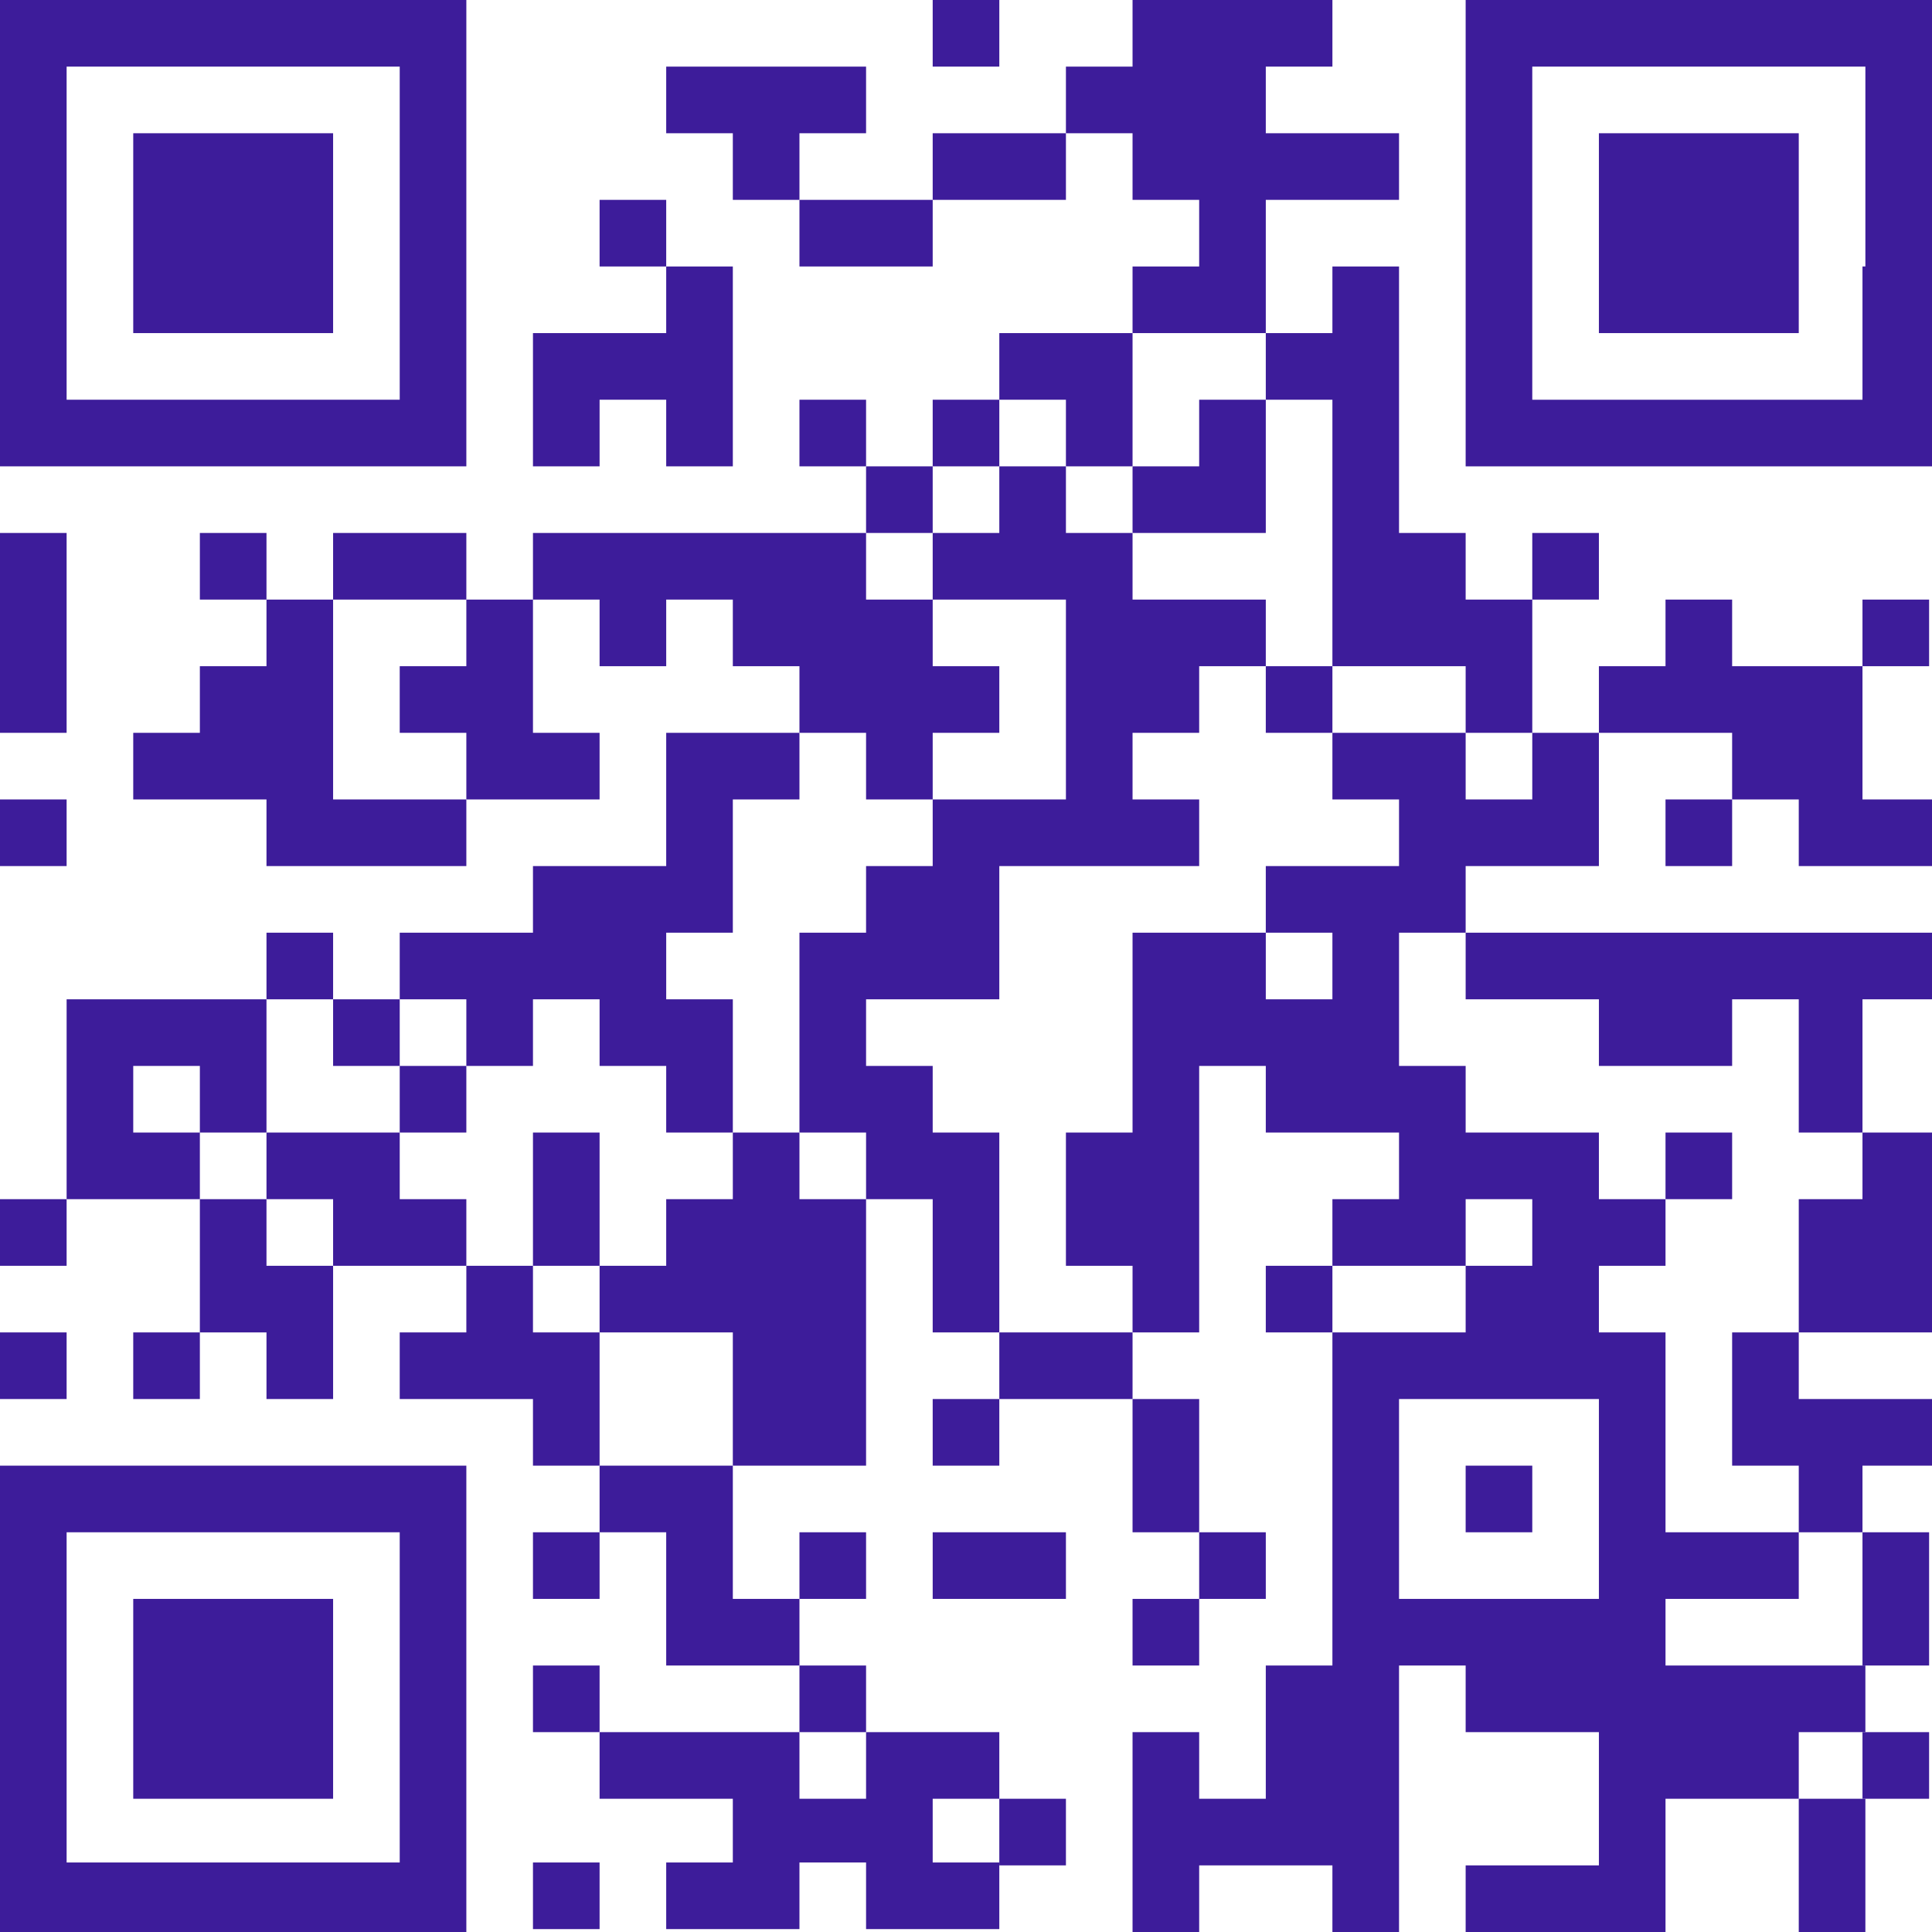
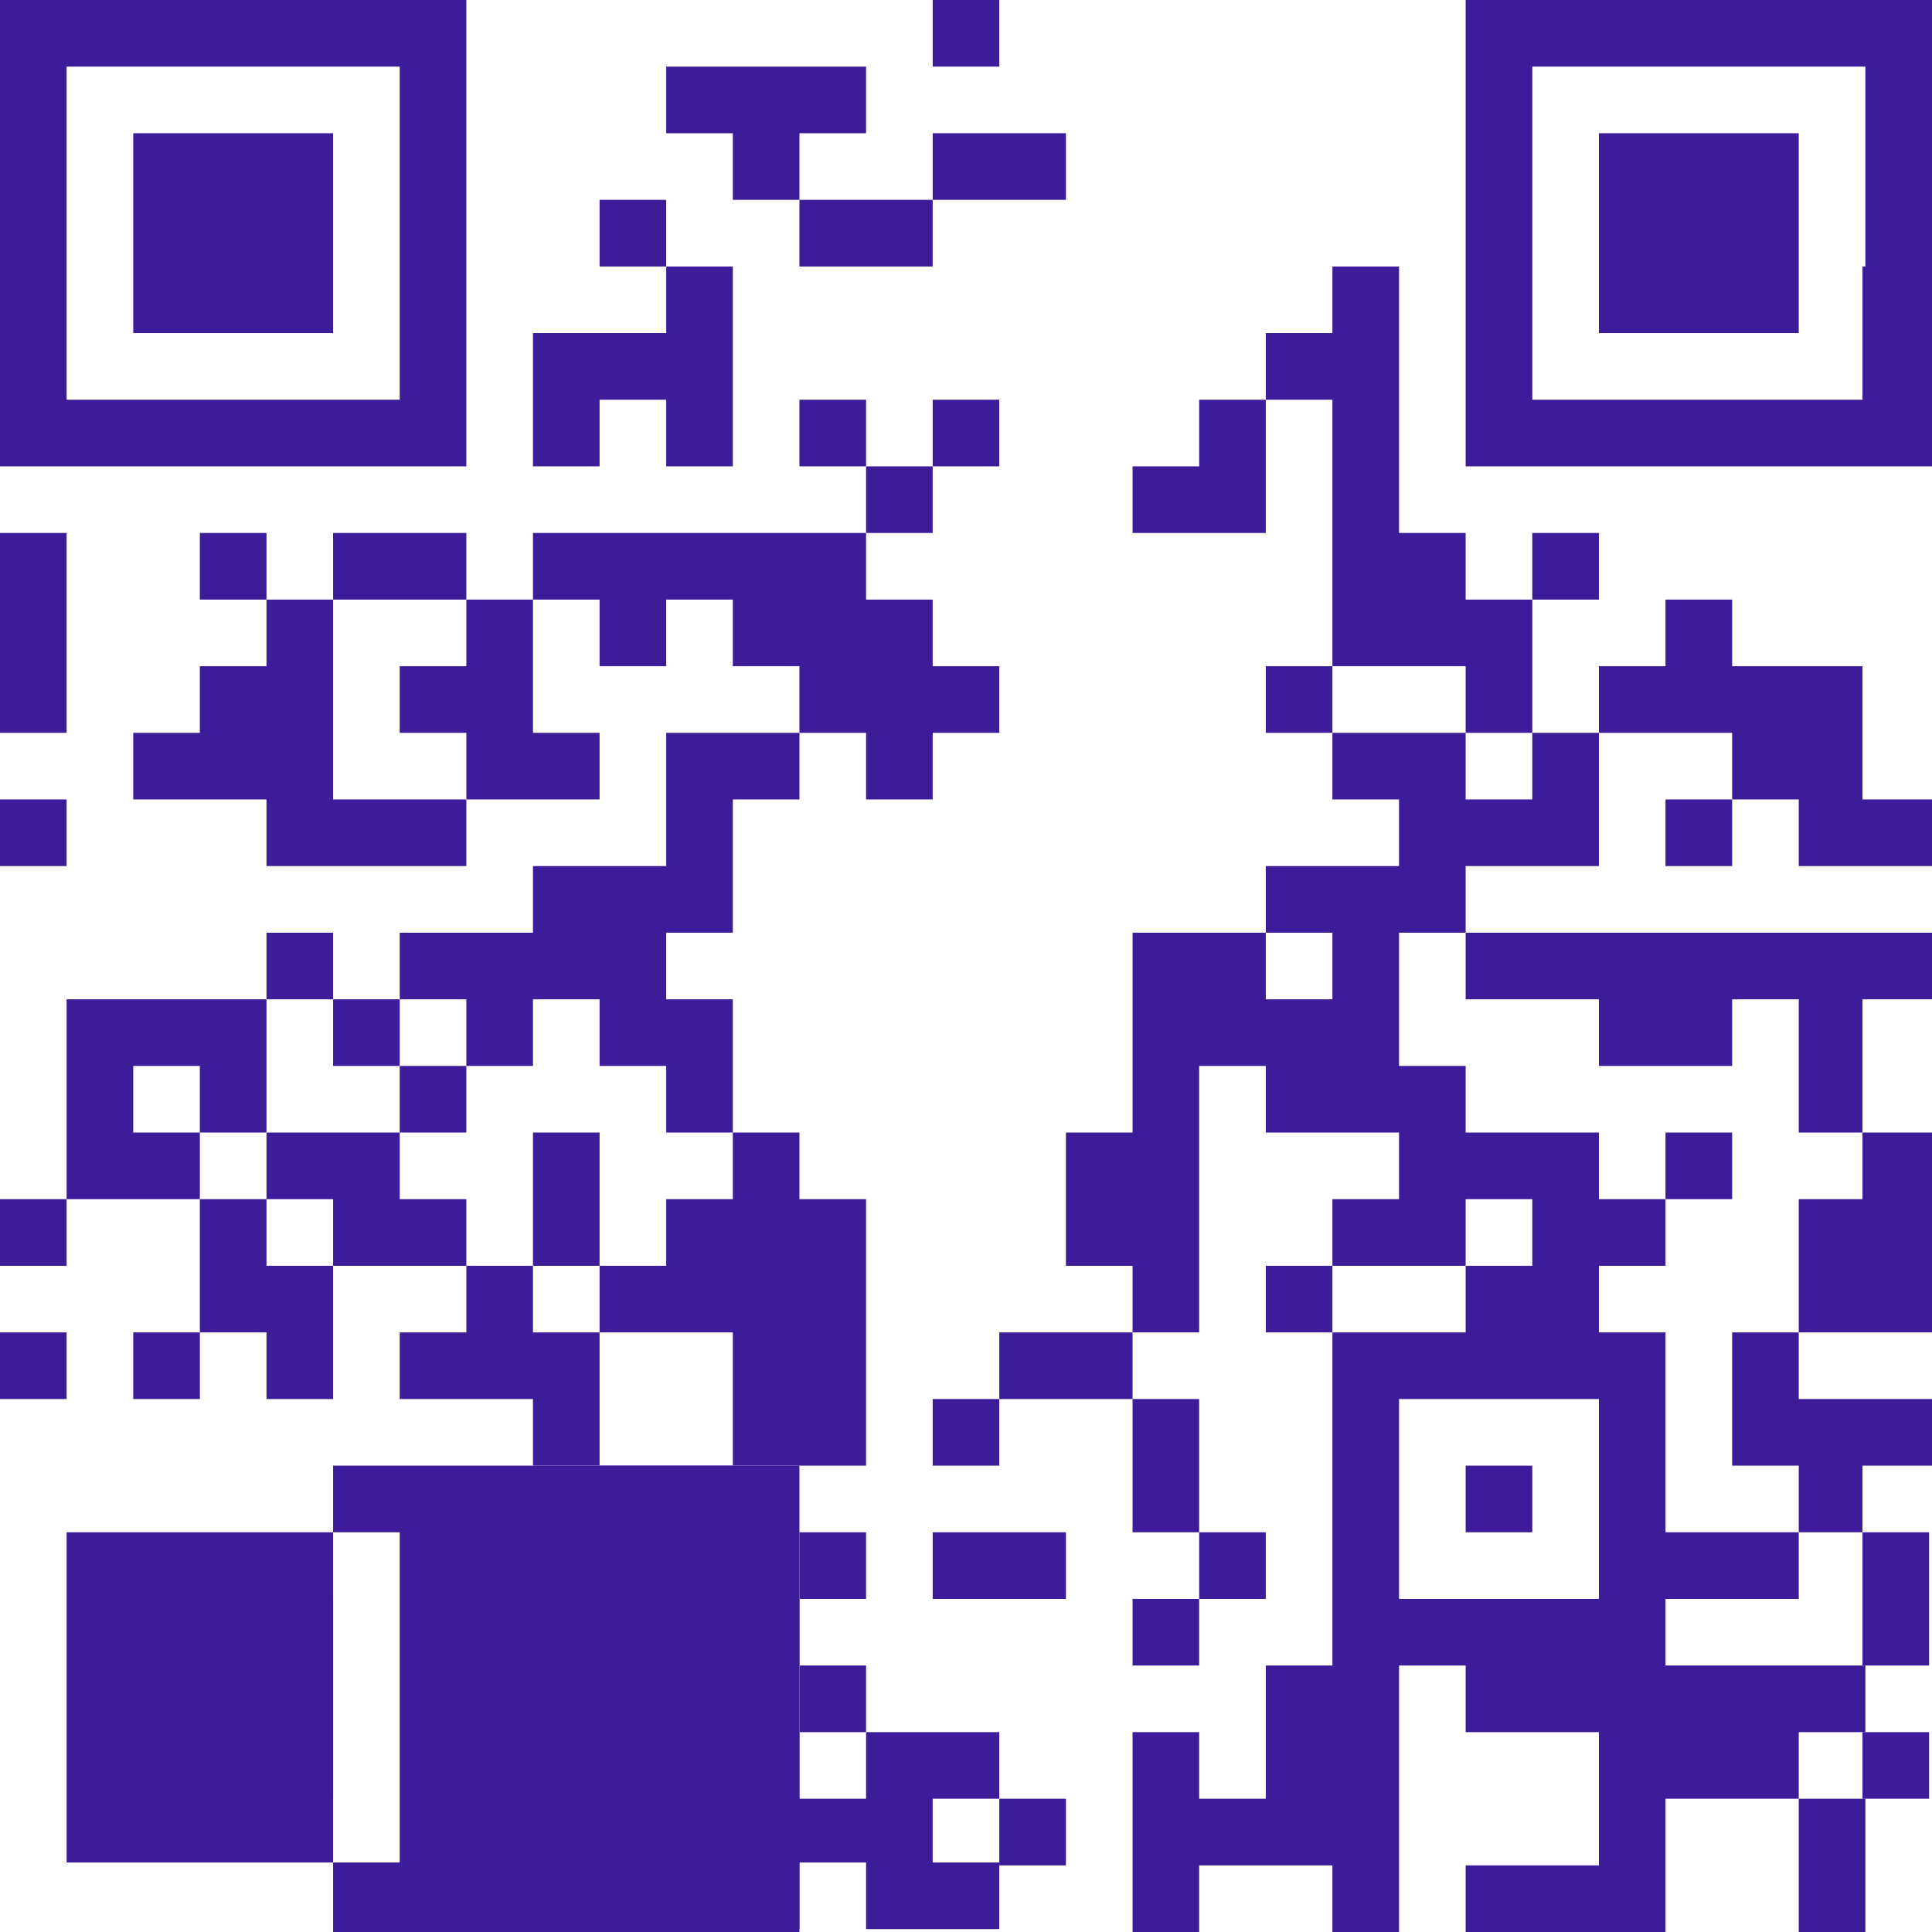
<svg xmlns="http://www.w3.org/2000/svg" version="1.1" id="Layer_2_00000104675698344012531280000011371501134176536986_" x="0px" y="0px" viewBox="0 0 66.7 66.7" style="enable-background:new 0 0 66.7 66.7;" xml:space="preserve">
  <g id="Layer_1-2">
    <rect y="18.4" style="fill:#3D1C9A;" width="2.3" height="6.9" />
    <rect y="27.6" style="fill:#3D1C9A;" width="2.3" height="2.3" />
    <rect y="41.4" style="fill:#3D1C9A;" width="2.3" height="2.3" />
    <rect y="46" style="fill:#3D1C9A;" width="2.3" height="2.3" />
    <path style="fill:#3D1C9A;" d="M4.6,16.1h11.5V0H0v16.1H4.6z M2.3,4.6V2.3h11.5v11.5H2.3V4.6z" />
    <polygon style="fill:#3D1C9A;" points="4.6,39.1 4.6,36.8 6.9,36.8 6.9,39.1 9.2,39.1 9.2,34.5 6.9,34.5 4.6,34.5 2.3,34.5    2.3,41.4 4.6,41.4 6.9,41.4 6.9,39.1  " />
    <rect x="4.6" y="46" style="fill:#3D1C9A;" width="2.3" height="2.3" />
    <polygon style="fill:#3D1C9A;" points="9.2,11.5 11.5,11.5 11.5,9.2 11.5,4.6 9.2,4.6 6.9,4.6 4.6,4.6 4.6,9.2 4.6,11.5 6.9,11.5     " />
    <rect x="6.9" y="18.4" style="fill:#3D1C9A;" width="2.3" height="2.3" />
    <polygon style="fill:#3D1C9A;" points="9.2,41.4 6.9,41.4 6.9,46 9.2,46 9.2,48.3 11.5,48.3 11.5,43.7 9.2,43.7  " />
    <polygon style="fill:#3D1C9A;" points="6.9,55.2 4.6,55.2 4.6,62.1 6.9,62.1 9.2,62.1 11.5,62.1 11.5,55.2 9.2,55.2  " />
    <rect x="9.2" y="32.2" style="fill:#3D1C9A;" width="2.3" height="2.3" />
    <polygon style="fill:#3D1C9A;" points="11.5,27.6 11.5,20.7 9.2,20.7 9.2,23 6.9,23 6.9,25.3 4.6,25.3 4.6,27.6 6.9,27.6 9.2,27.6    9.2,29.9 11.5,29.9 13.8,29.9 16.1,29.9 16.1,27.6 13.8,27.6  " />
    <rect x="11.5" y="34.5" style="fill:#3D1C9A;" width="2.3" height="2.3" />
-     <path style="fill:#3D1C9A;" d="M11.5,50.6H0v16.1h16.1V50.6H11.5z M13.8,64.3H2.3V52.9h11.5V64.3z" />
+     <path style="fill:#3D1C9A;" d="M11.5,50.6v16.1h16.1V50.6H11.5z M13.8,64.3H2.3V52.9h11.5V64.3z" />
    <polygon style="fill:#3D1C9A;" points="16.1,20.7 16.1,18.4 13.8,18.4 11.5,18.4 11.5,20.7 13.8,20.7  " />
    <rect x="13.8" y="36.8" style="fill:#3D1C9A;" width="2.3" height="2.3" />
    <polygon style="fill:#3D1C9A;" points="13.8,41.4 13.8,39.1 11.5,39.1 9.2,39.1 9.2,41.4 11.5,41.4 11.5,43.7 13.8,43.7 16.1,43.7    16.1,41.4  " />
    <polygon style="fill:#3D1C9A;" points="16.1,23 13.8,23 13.8,25.3 16.1,25.3 16.1,27.6 18.4,27.6 20.7,27.6 20.7,25.3 18.4,25.3    18.4,20.7 16.1,20.7  " />
    <polygon style="fill:#3D1C9A;" points="16.1,36.8 18.4,36.8 18.4,34.5 20.7,34.5 20.7,36.8 23,36.8 23,39.1 25.3,39.1 25.3,34.5    23,34.5 23,32.2 25.3,32.2 25.3,27.6 27.6,27.6 27.6,25.3 25.3,25.3 23,25.3 23,29.9 20.7,29.9 18.4,29.9 18.4,32.2 16.1,32.2    13.8,32.2 13.8,34.5 16.1,34.5  " />
    <polygon style="fill:#3D1C9A;" points="20.7,13.8 23,13.8 23,16.1 25.3,16.1 25.3,9.2 23,9.2 23,11.5 20.7,11.5 18.4,11.5    18.4,16.1 20.7,16.1  " />
    <rect x="18.4" y="39.1" style="fill:#3D1C9A;" width="2.3" height="4.6" />
    <polygon style="fill:#3D1C9A;" points="18.4,46 18.4,43.7 16.1,43.7 16.1,46 13.8,46 13.8,48.3 16.1,48.3 18.4,48.3 18.4,50.6    20.7,50.6 20.7,46  " />
    <rect x="18.4" y="52.9" style="fill:#3D1C9A;" width="2.3" height="2.3" />
    <rect x="18.4" y="57.5" style="fill:#3D1C9A;" width="2.3" height="2.3" />
    <rect x="18.4" y="64.3" style="fill:#3D1C9A;" width="2.3" height="2.3" />
    <rect x="20.7" y="6.9" style="fill:#3D1C9A;" width="2.3" height="2.3" />
    <polygon style="fill:#3D1C9A;" points="20.7,50.6 20.7,52.9 23,52.9 23,57.5 25.3,57.5 27.6,57.5 27.6,55.2 25.3,55.2 25.3,50.6    23,50.6  " />
    <polygon style="fill:#3D1C9A;" points="27.6,39.1 25.3,39.1 25.3,41.4 23,41.4 23,43.7 20.7,43.7 20.7,46 23,46 25.3,46 25.3,50.6    27.6,50.6 29.9,50.6 29.9,41.4 27.6,41.4  " />
    <polygon style="fill:#3D1C9A;" points="29.9,4.6 29.9,2.3 27.6,2.3 25.3,2.3 23,2.3 23,4.6 25.3,4.6 25.3,6.9 27.6,6.9 27.6,4.6     " />
    <polygon style="fill:#3D1C9A;" points="27.6,6.9 27.6,9.2 29.9,9.2 32.2,9.2 32.2,6.9 29.9,6.9  " />
    <rect x="27.6" y="13.8" style="fill:#3D1C9A;" width="2.3" height="2.3" />
    <rect x="27.6" y="52.9" style="fill:#3D1C9A;" width="2.3" height="2.3" />
    <rect x="27.6" y="57.5" style="fill:#3D1C9A;" width="2.3" height="2.3" />
    <polygon style="fill:#3D1C9A;" points="27.6,62.1 27.6,59.8 25.3,59.8 23,59.8 20.7,59.8 20.7,62.1 23,62.1 25.3,62.1 25.3,64.3    23,64.3 23,66.6 25.3,66.6 27.6,66.6 27.6,64.3 29.9,64.3 29.9,66.6 32.2,66.6 34.5,66.6 34.5,64.3 32.2,64.3 32.2,62.1 34.5,62.1    34.5,59.8 32.2,59.8 29.9,59.8 29.9,62.1  " />
    <rect x="29.9" y="16.1" style="fill:#3D1C9A;" width="2.3" height="2.3" />
    <polygon style="fill:#3D1C9A;" points="29.9,27.6 32.2,27.6 32.2,25.3 34.5,25.3 34.5,23 32.2,23 32.2,20.7 29.9,20.7 29.9,18.4    27.6,18.4 25.3,18.4 23,18.4 20.7,18.4 18.4,18.4 18.4,20.7 20.7,20.7 20.7,23 23,23 23,20.7 25.3,20.7 25.3,23 27.6,23 27.6,25.3    29.9,25.3  " />
    <rect x="32.2" y="0" style="fill:#3D1C9A;" width="2.3" height="2.3" />
    <polygon style="fill:#3D1C9A;" points="32.2,4.6 32.2,6.9 34.5,6.9 36.8,6.9 36.8,4.6 34.5,4.6  " />
    <rect x="32.2" y="13.8" style="fill:#3D1C9A;" width="2.3" height="2.3" />
-     <polygon style="fill:#3D1C9A;" points="32.2,39.1 32.2,36.8 29.9,36.8 29.9,34.5 32.2,34.5 34.5,34.5 34.5,29.9 36.8,29.9    39.1,29.9 41.4,29.9 41.4,27.6 39.1,27.6 39.1,25.3 41.4,25.3 41.4,23 43.7,23 43.7,20.7 41.4,20.7 39.1,20.7 39.1,18.4 36.8,18.4    36.8,16.1 34.5,16.1 34.5,18.4 32.2,18.4 32.2,20.7 34.5,20.7 36.8,20.7 36.8,27.6 34.5,27.6 32.2,27.6 32.2,29.9 29.9,29.9    29.9,32.2 27.6,32.2 27.6,39.1 29.9,39.1 29.9,41.4 32.2,41.4 32.2,46 34.5,46 34.5,39.1  " />
    <rect x="32.2" y="48.3" style="fill:#3D1C9A;" width="2.3" height="2.3" />
    <polygon style="fill:#3D1C9A;" points="32.2,52.9 32.2,55.2 34.5,55.2 36.8,55.2 36.8,52.9 34.5,52.9  " />
    <polygon style="fill:#3D1C9A;" points="34.5,46 34.5,48.3 36.8,48.3 39.1,48.3 39.1,46 36.8,46  " />
    <rect x="34.5" y="62.1" style="fill:#3D1C9A;" width="2.3" height="2.3" />
-     <polygon style="fill:#3D1C9A;" points="36.8,16.1 39.1,16.1 39.1,11.5 36.8,11.5 34.5,11.5 34.5,13.8 36.8,13.8  " />
    <rect x="39.1" y="48.3" style="fill:#3D1C9A;" width="2.3" height="4.6" />
    <rect x="39.1" y="55.2" style="fill:#3D1C9A;" width="2.3" height="2.3" />
-     <polygon style="fill:#3D1C9A;" points="43.7,11.5 43.7,9.2 43.7,6.9 46,6.9 48.3,6.9 48.3,4.6 46,4.6 43.7,4.6 43.7,2.3 46,2.3    46,0 43.7,0 41.4,0 39.1,0 39.1,2.3 36.8,2.3 36.8,4.6 39.1,4.6 39.1,6.9 41.4,6.9 41.4,9.2 39.1,9.2 39.1,11.5 41.4,11.5  " />
    <polygon style="fill:#3D1C9A;" points="43.7,18.4 43.7,13.8 41.4,13.8 41.4,16.1 39.1,16.1 39.1,18.4 41.4,18.4  " />
    <rect x="41.4" y="52.9" style="fill:#3D1C9A;" width="2.3" height="2.3" />
    <polygon style="fill:#3D1C9A;" points="46,13.8 46,23 48.3,23 50.6,23 50.6,25.3 52.9,25.3 52.9,20.7 50.6,20.7 50.6,18.4    48.3,18.4 48.3,9.2 46,9.2 46,11.5 43.7,11.5 43.7,13.8  " />
    <rect x="43.7" y="23" style="fill:#3D1C9A;" width="2.3" height="2.3" />
    <rect x="43.7" y="43.7" style="fill:#3D1C9A;" width="2.3" height="2.3" />
    <polygon style="fill:#3D1C9A;" points="52.9,34.5 55.2,34.5 55.2,36.8 57.5,36.8 59.8,36.8 59.8,34.5 62.1,34.5 62.1,39.1    64.3,39.1 64.3,34.5 66.7,34.5 66.7,32.2 64.3,32.2 62.1,32.2 59.8,32.2 57.5,32.2 55.2,32.2 52.9,32.2 50.6,32.2 50.6,34.5  " />
    <rect x="50.6" y="50.6" style="fill:#3D1C9A;" width="2.3" height="2.3" />
    <rect x="52.9" y="18.4" style="fill:#3D1C9A;" width="2.3" height="2.3" />
    <path style="fill:#3D1C9A;" d="M52.9,27.6h-2.3v-2.3H46v2.3h2.3v2.3h-4.6v2.3H46v2.3h-2.3v-2.3h-4.6v6.9h-2.3v4.6h2.3V46h2.3v-9.2   h2.3v2.3h4.6v2.3H46v2.3h4.6v-2.3h2.3v2.3h-2.3V46H46v11.5h-2.3v4.6h-2.3v-2.3h-2.3v6.9h2.3v-2.3H46v2.3h2.3v-9.2h2.3v2.3h4.6v4.6   h-4.6v2.3h6.9v-4.6h4.6v-2.3h2.3v-2.3h-6.9v-2.3h4.6v-2.3h-4.6V46h-2.3v-2.3h2.3v-2.3h-2.3v-2.3h-4.6v-2.3h-2.3v-4.6h2.3v-2.3h4.6   v-4.6h-2.3V27.6L52.9,27.6z M55.2,48.3v6.9h-6.9v-6.9H55.2z" />
    <polygon style="fill:#3D1C9A;" points="57.5,4.6 55.2,4.6 55.2,9.2 55.2,11.5 57.5,11.5 59.8,11.5 62.1,11.5 62.1,9.2 62.1,4.6    59.8,4.6  " />
    <rect x="57.5" y="27.6" style="fill:#3D1C9A;" width="2.3" height="2.3" />
    <rect x="57.5" y="39.1" style="fill:#3D1C9A;" width="2.3" height="2.3" />
    <polygon style="fill:#3D1C9A;" points="59.8,23 59.8,20.7 57.5,20.7 57.5,23 55.2,23 55.2,25.3 57.5,25.3 59.8,25.3 59.8,27.6    62.1,27.6 62.1,29.9 64.3,29.9 66.7,29.9 66.7,27.6 64.3,27.6 64.3,23 62.1,23  " />
    <polygon style="fill:#3D1C9A;" points="59.8,50.6 62.1,50.6 62.1,52.9 64.3,52.9 64.3,50.6 66.7,50.6 66.7,48.3 64.3,48.3    62.1,48.3 62.1,46 59.8,46  " />
    <polygon style="fill:#3D1C9A;" points="62.1,41.4 62.1,46 64.3,46 66.7,46 66.7,39.1 64.3,39.1 64.3,41.4  " />
    <rect x="62.1" y="62.1" style="fill:#3D1C9A;" width="2.3" height="4.6" />
    <path style="fill:#3D1C9A;" d="M64.3,0H50.6v16.1h16.1V0C66.6,0,64.3,0,64.3,0z M64.3,9.2v4.6H52.9V2.3h11.5V9.2L64.3,9.2z" />
-     <rect x="64.3" y="20.7" style="fill:#3D1C9A;" width="2.3" height="2.3" />
    <rect x="64.3" y="52.9" style="fill:#3D1C9A;" width="2.3" height="4.6" />
    <rect x="64.3" y="59.8" style="fill:#3D1C9A;" width="2.3" height="2.3" />
  </g>
</svg>